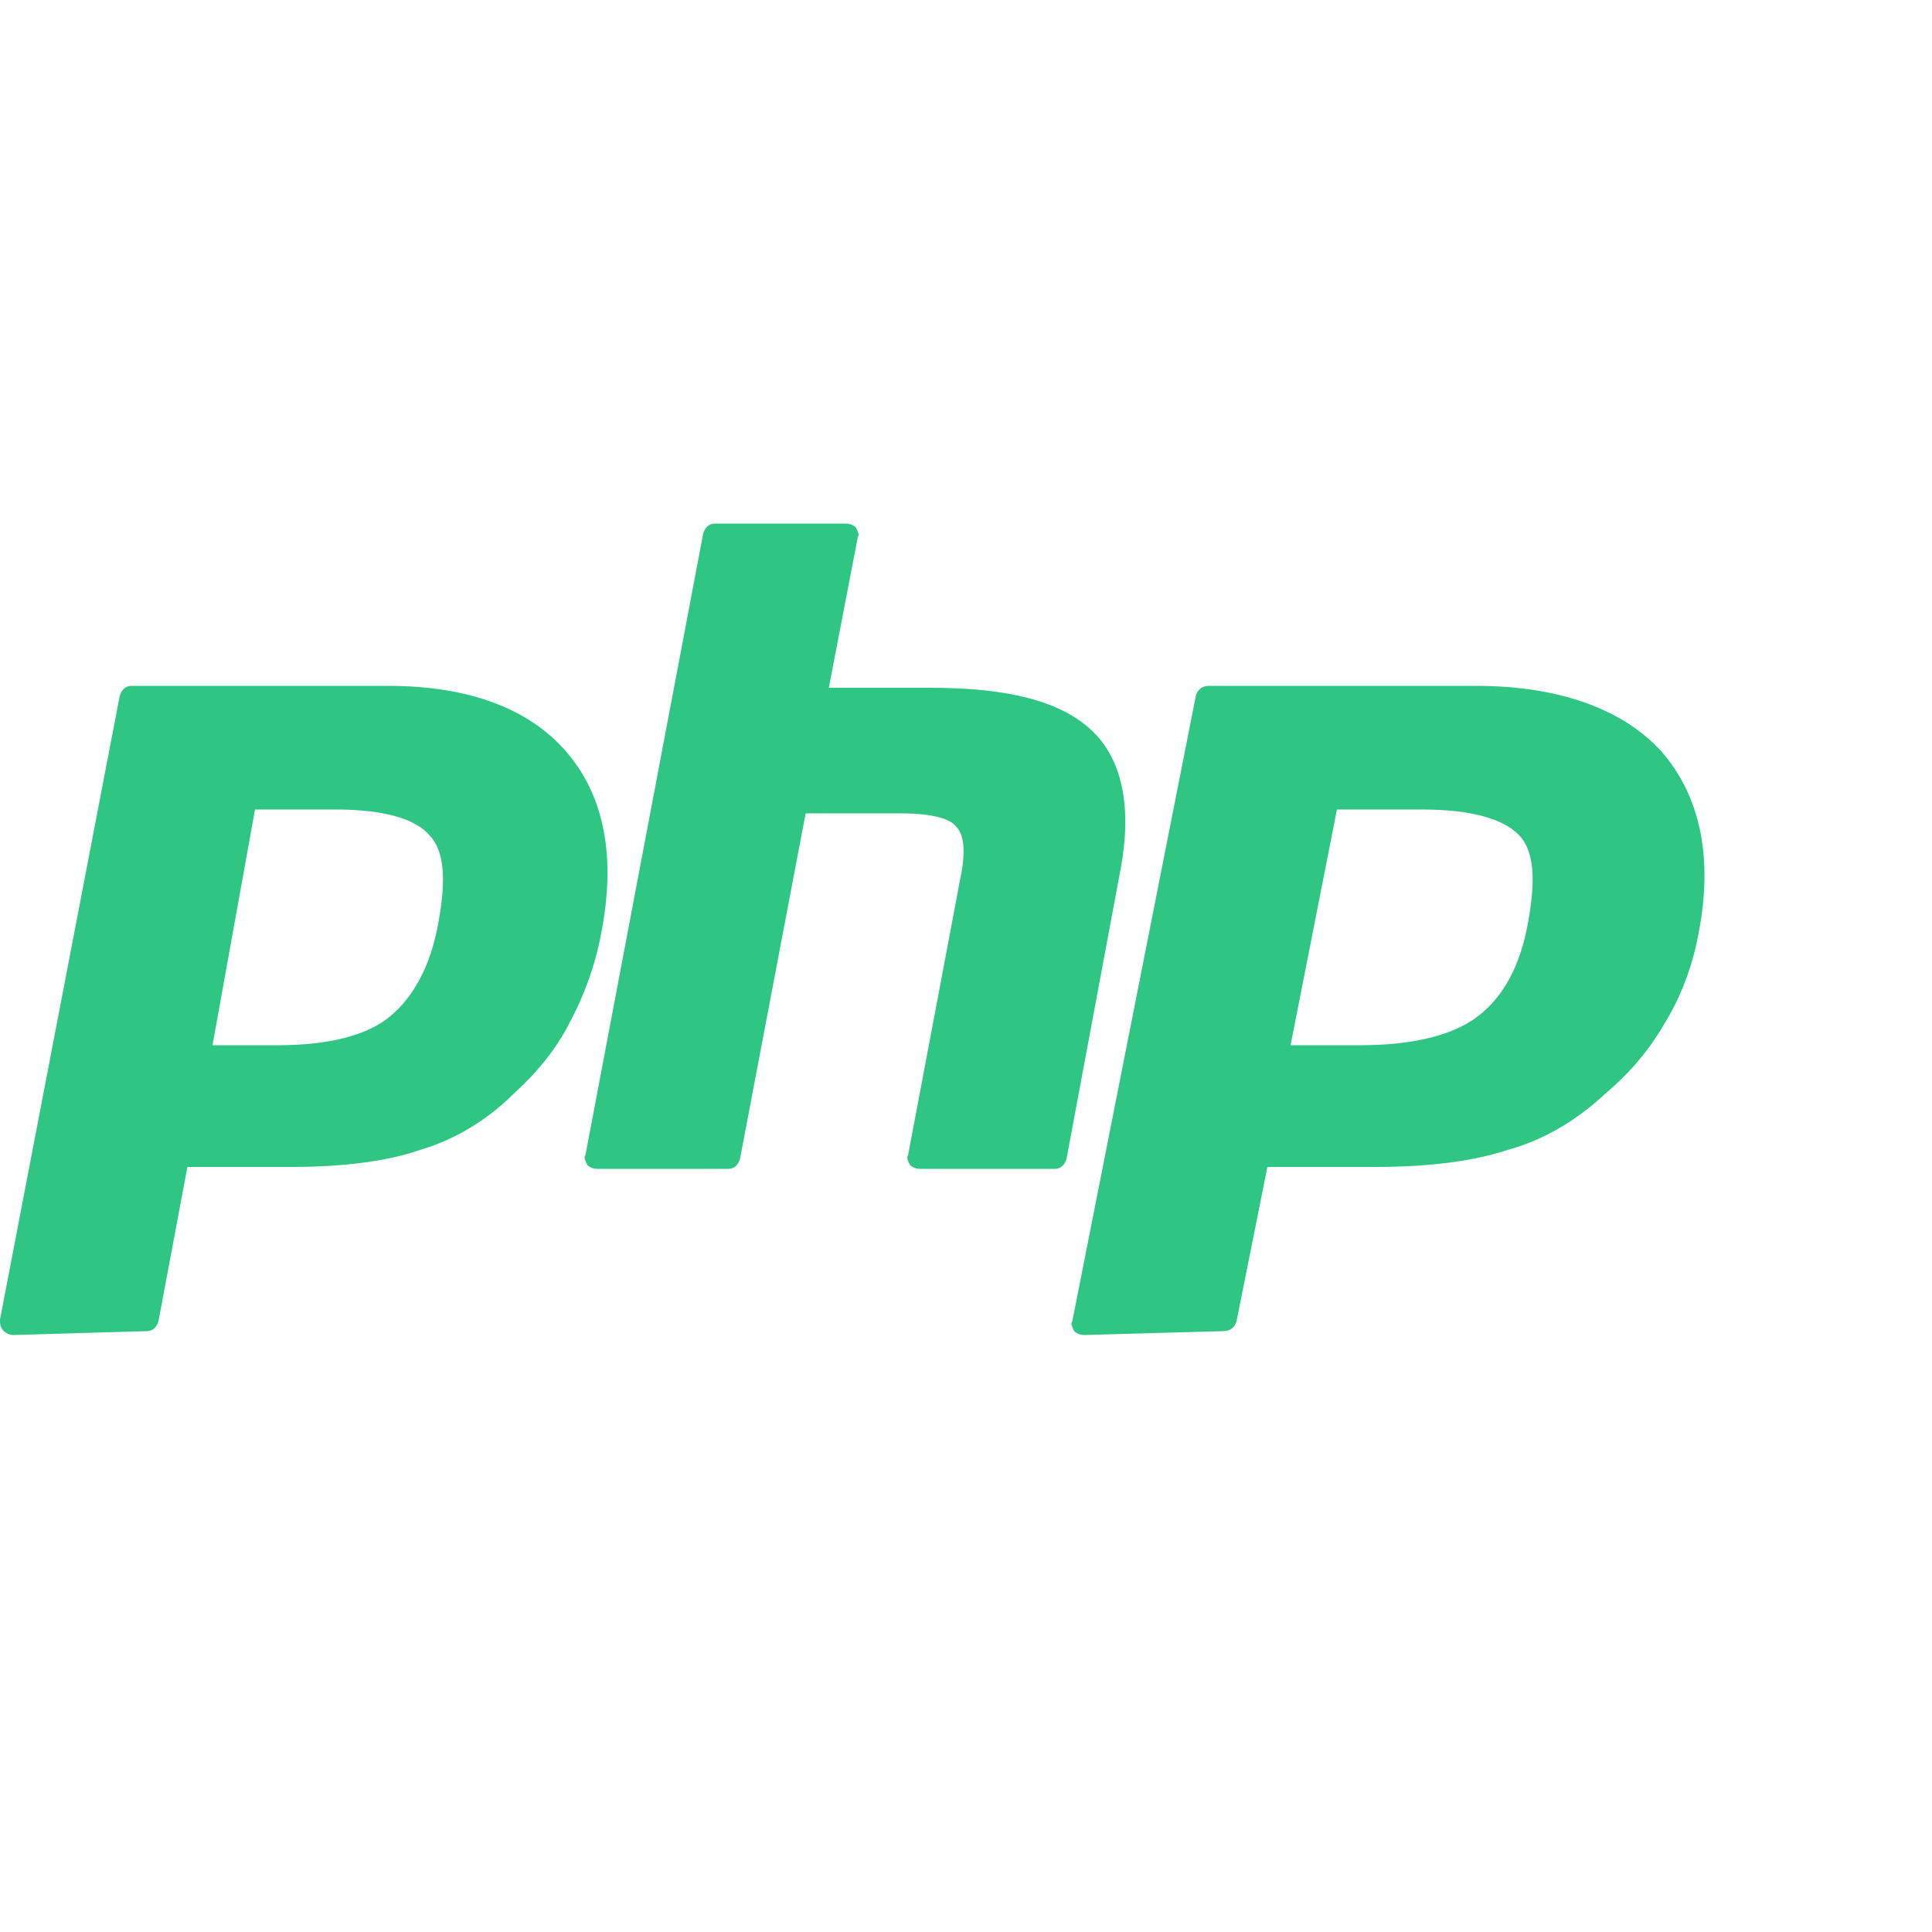
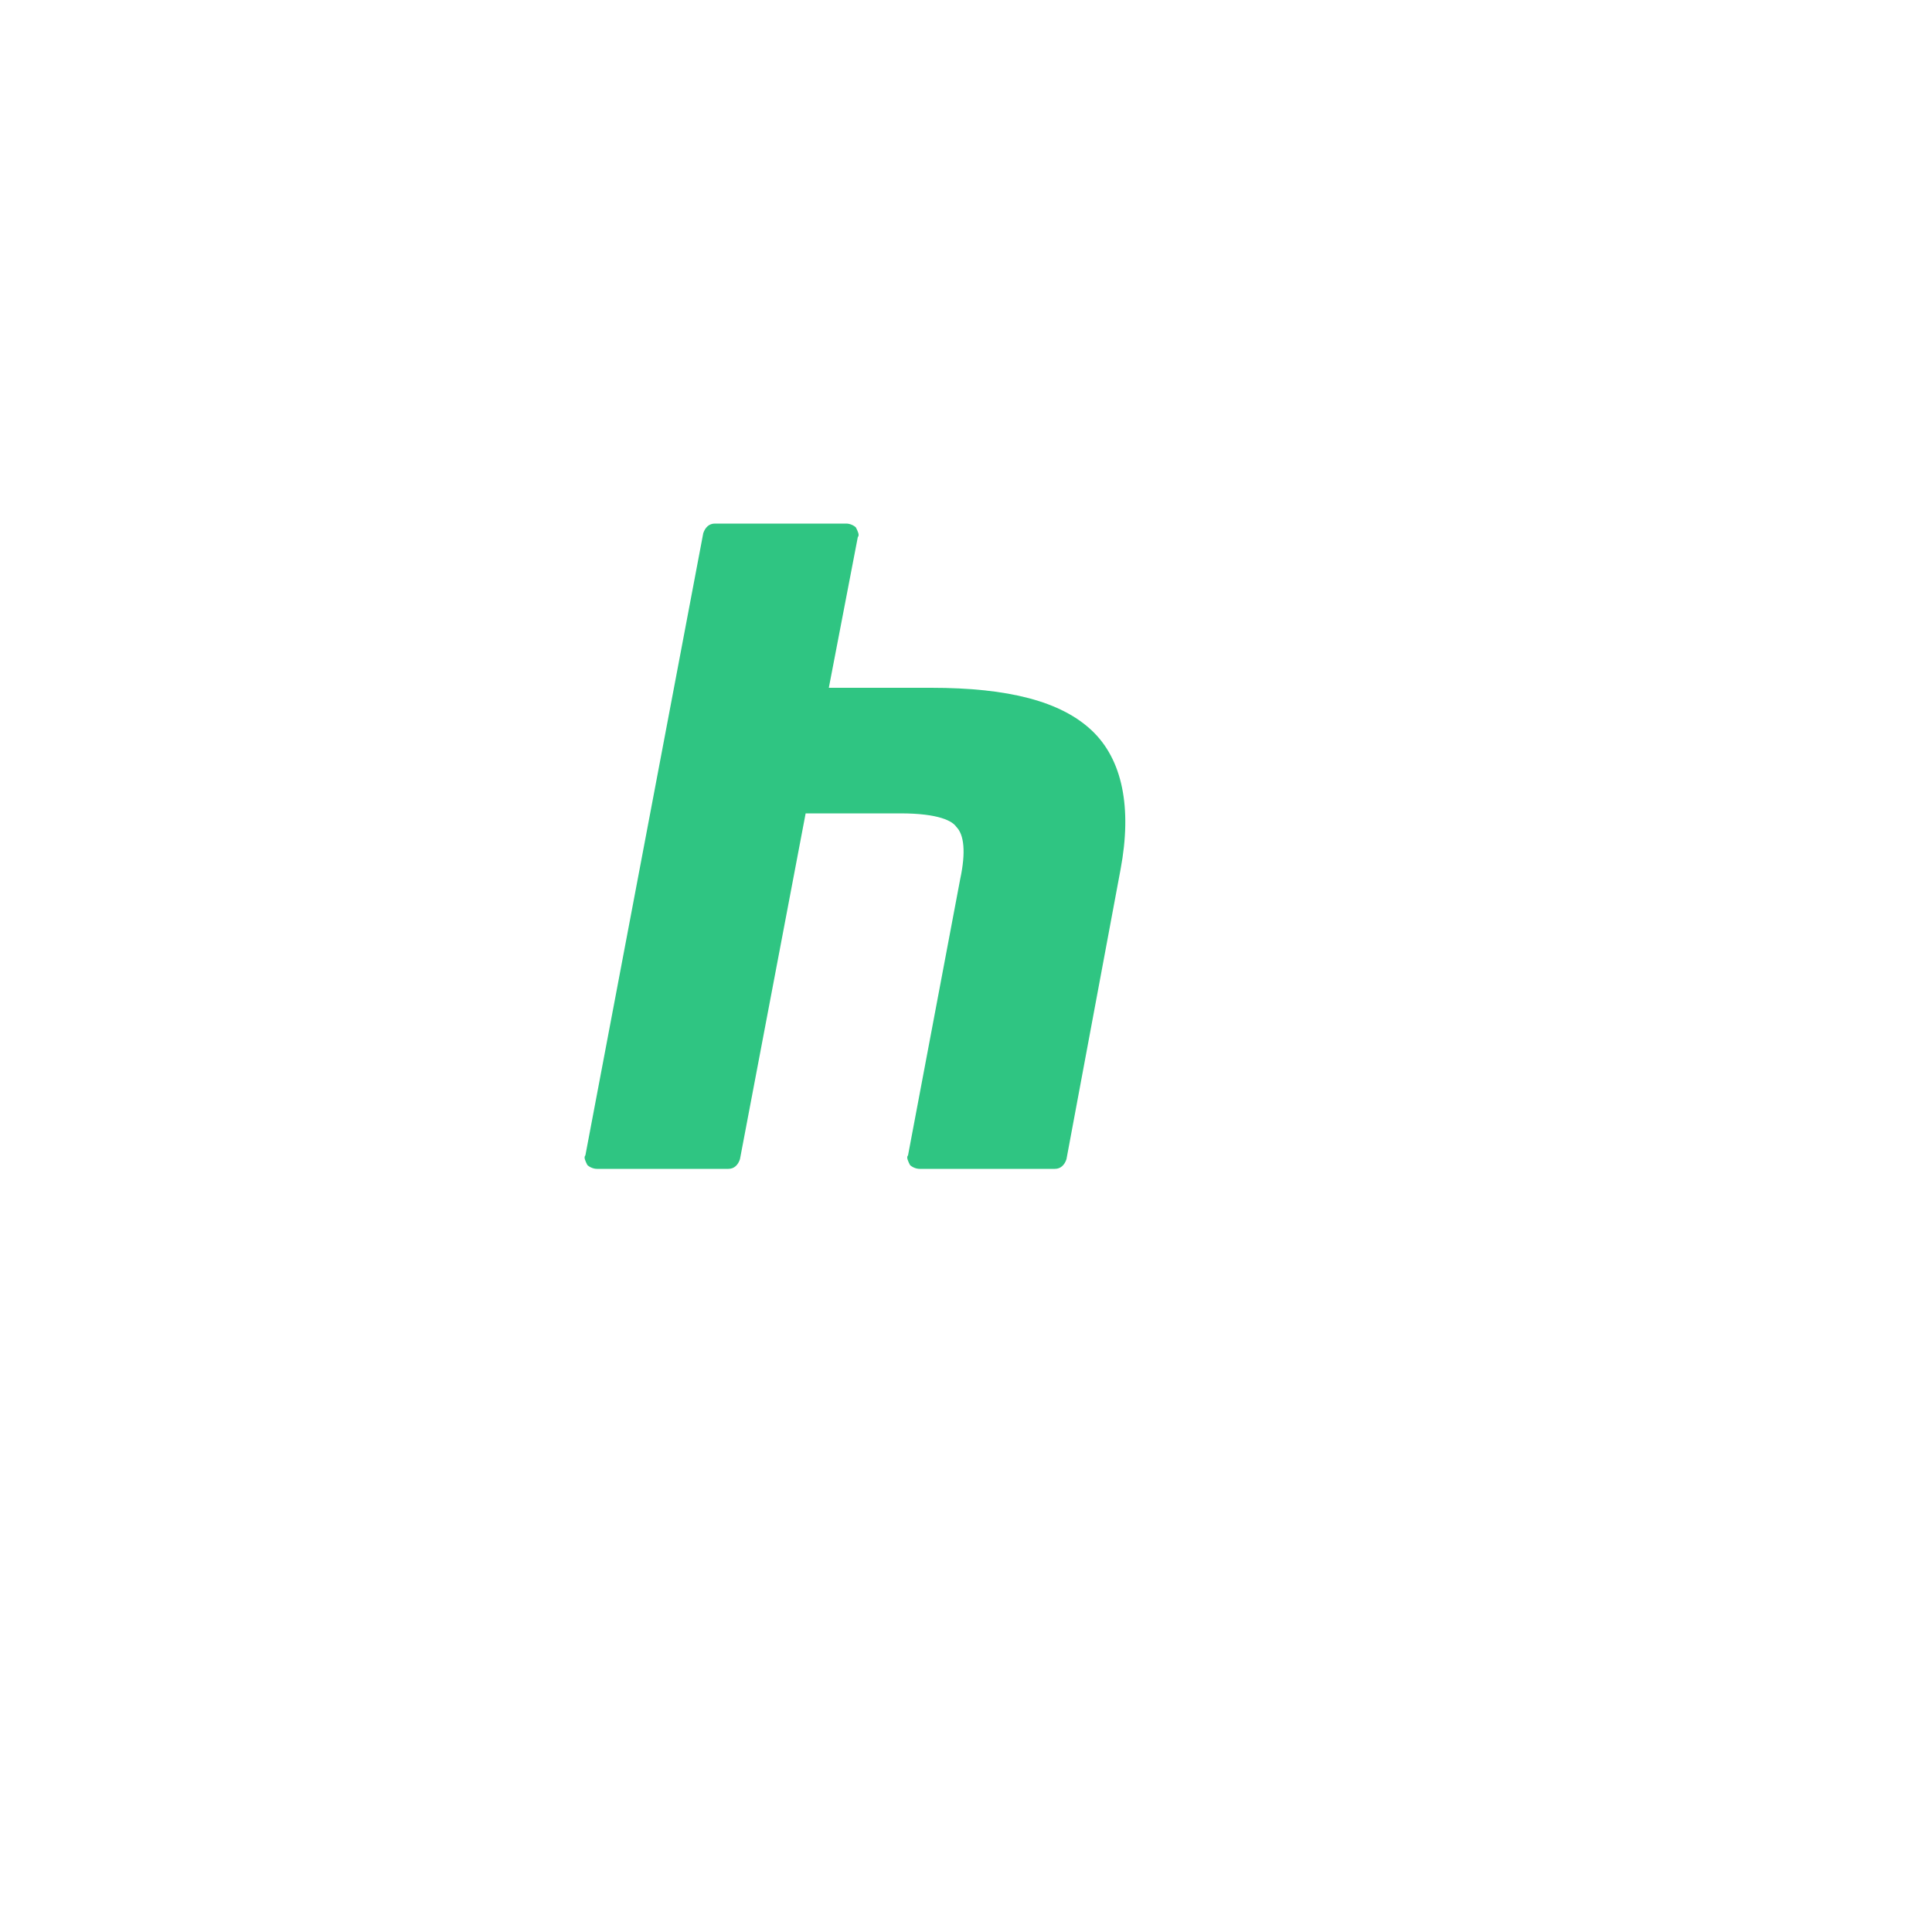
<svg xmlns="http://www.w3.org/2000/svg" version="1.1" id="Layer_1" x="0px" y="0px" viewBox="0 0 100 100" style="enable-background:new 0 0 100 100;" xml:space="preserve">
  <style type="text/css">
	.st0{fill:#2FC582;}
</style>
  <g>
-     <path id="path3486" class="st0" d="M14.4,54.1c2.6,0,4.6-0.5,5.8-1.5c1.2-1,2.1-2.6,2.5-4.9c0.4-2.2,0.3-3.7-0.5-4.5   c-0.7-0.8-2.3-1.3-4.8-1.3h-4.2L11,54.1H14.4z M0.7,69.1c-0.2,0-0.4-0.1-0.5-0.2C0,68.7,0,68.5,0,68.3L6.2,36   c0.1-0.3,0.3-0.5,0.6-0.5h13.3c4.2,0,7.3,1.2,9.2,3.4c2,2.3,2.6,5.5,1.8,9.5c-0.3,1.6-0.9,3.2-1.6,4.5c-0.7,1.4-1.7,2.6-2.9,3.7   c-1.4,1.4-3.1,2.4-4.8,2.9c-1.7,0.6-4,0.9-6.7,0.9H9.7l-1.5,8c-0.1,0.3-0.3,0.5-0.6,0.5L0.7,69.1L0.7,69.1z" />
    <path id="path3494" class="st0" d="M47.6,60.5c-0.2,0-0.4-0.1-0.5-0.2c-0.1-0.2-0.2-0.4-0.1-0.5l2.7-14.3c0.3-1.4,0.2-2.3-0.2-2.7   c-0.2-0.3-0.9-0.7-2.9-0.7h-4.9L38.3,60c-0.1,0.3-0.3,0.5-0.6,0.5h-6.8c-0.2,0-0.4-0.1-0.5-0.2c-0.1-0.2-0.2-0.4-0.1-0.5l6.1-32.2   c0.1-0.3,0.3-0.5,0.6-0.5h6.8c0.2,0,0.4,0.1,0.5,0.2c0.1,0.2,0.2,0.4,0.1,0.5l-1.5,7.8h5.3c4,0,6.7,0.7,8.3,2.2   c1.6,1.5,2.1,4,1.5,7.2l-2.8,15c-0.1,0.3-0.3,0.5-0.6,0.5H47.6L47.6,60.5z" />
-     <path id="path3502" class="st0" d="M70.4,54.1c2.7,0,4.8-0.5,6.1-1.5c1.3-1,2.2-2.6,2.6-4.9c0.4-2.2,0.3-3.7-0.5-4.5   c-0.8-0.8-2.4-1.3-5-1.3h-4.4l-2.4,12.2H70.4z M56.1,69.1c-0.2,0-0.4-0.1-0.5-0.2c-0.1-0.2-0.2-0.4-0.1-0.5L61.9,36   c0.1-0.3,0.3-0.5,0.7-0.5h13.8c4.3,0,7.6,1.2,9.6,3.4c2,2.3,2.7,5.5,1.9,9.5c-0.3,1.6-0.9,3.2-1.7,4.5c-0.8,1.4-1.8,2.6-3.1,3.7   c-1.5,1.4-3.2,2.4-5,2.9c-1.8,0.6-4.1,0.9-6.9,0.9h-5.6l-1.6,8c-0.1,0.3-0.3,0.5-0.7,0.5L56.1,69.1L56.1,69.1z" />
  </g>
</svg>